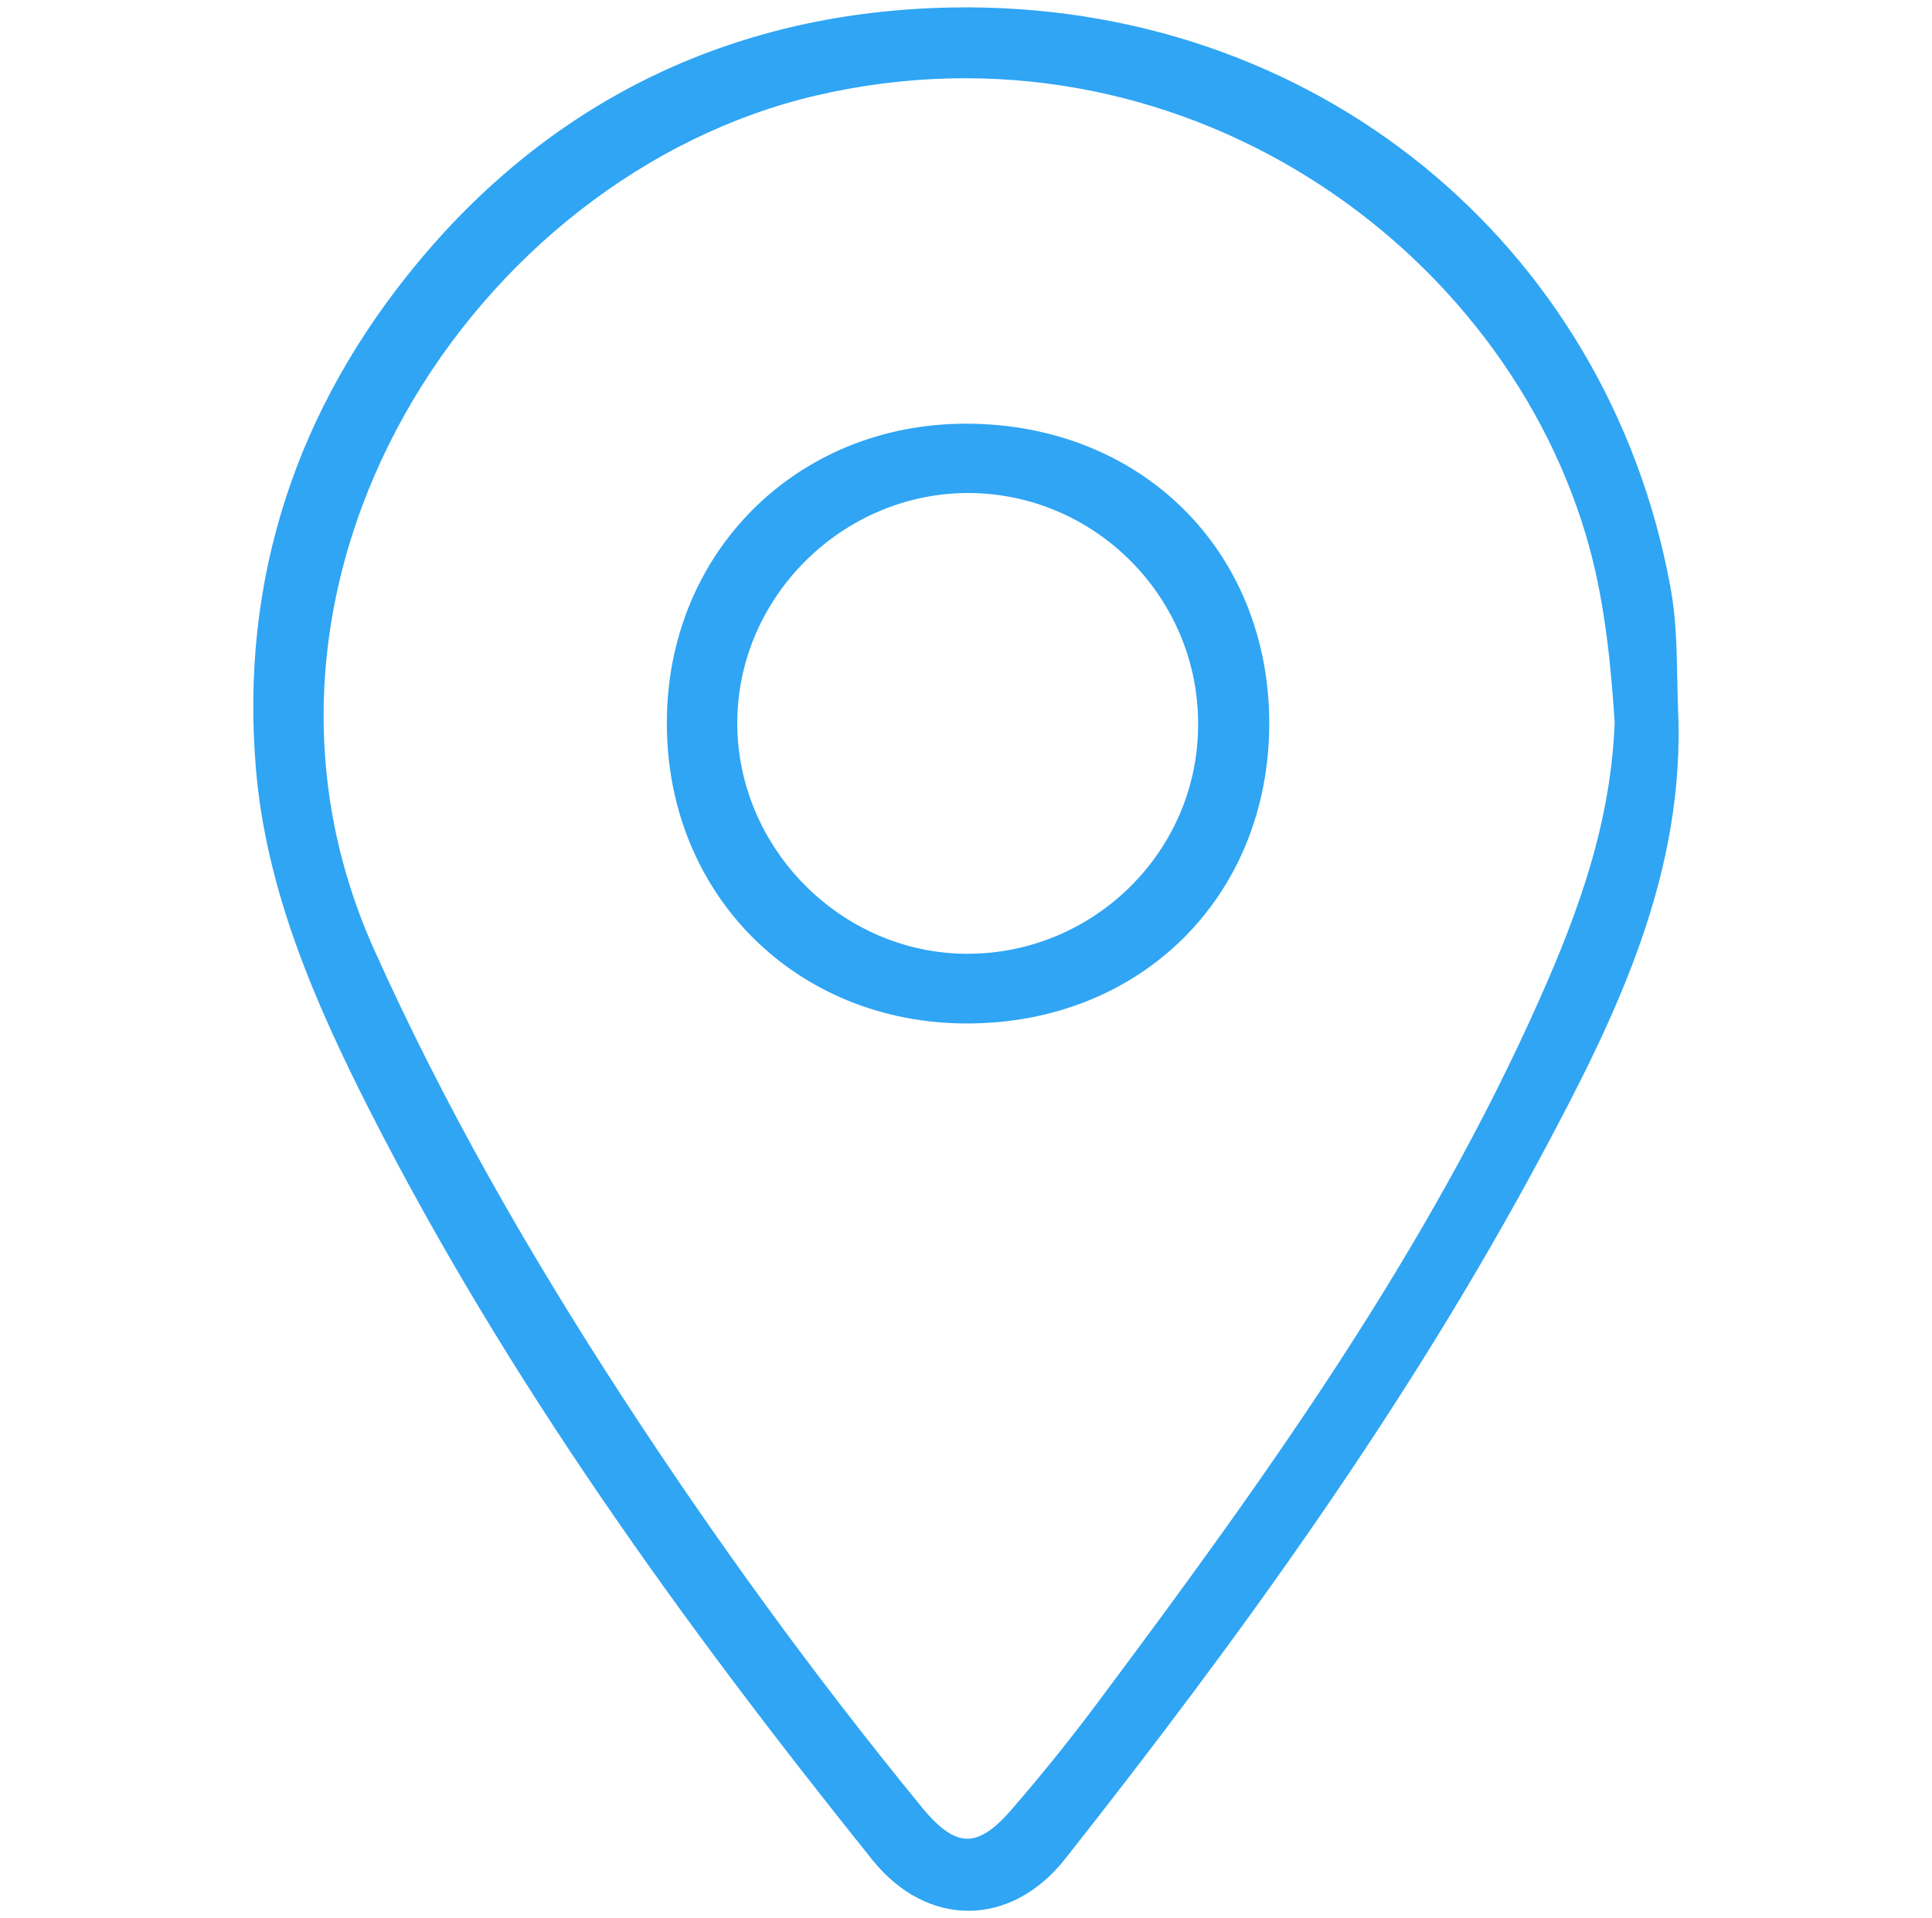
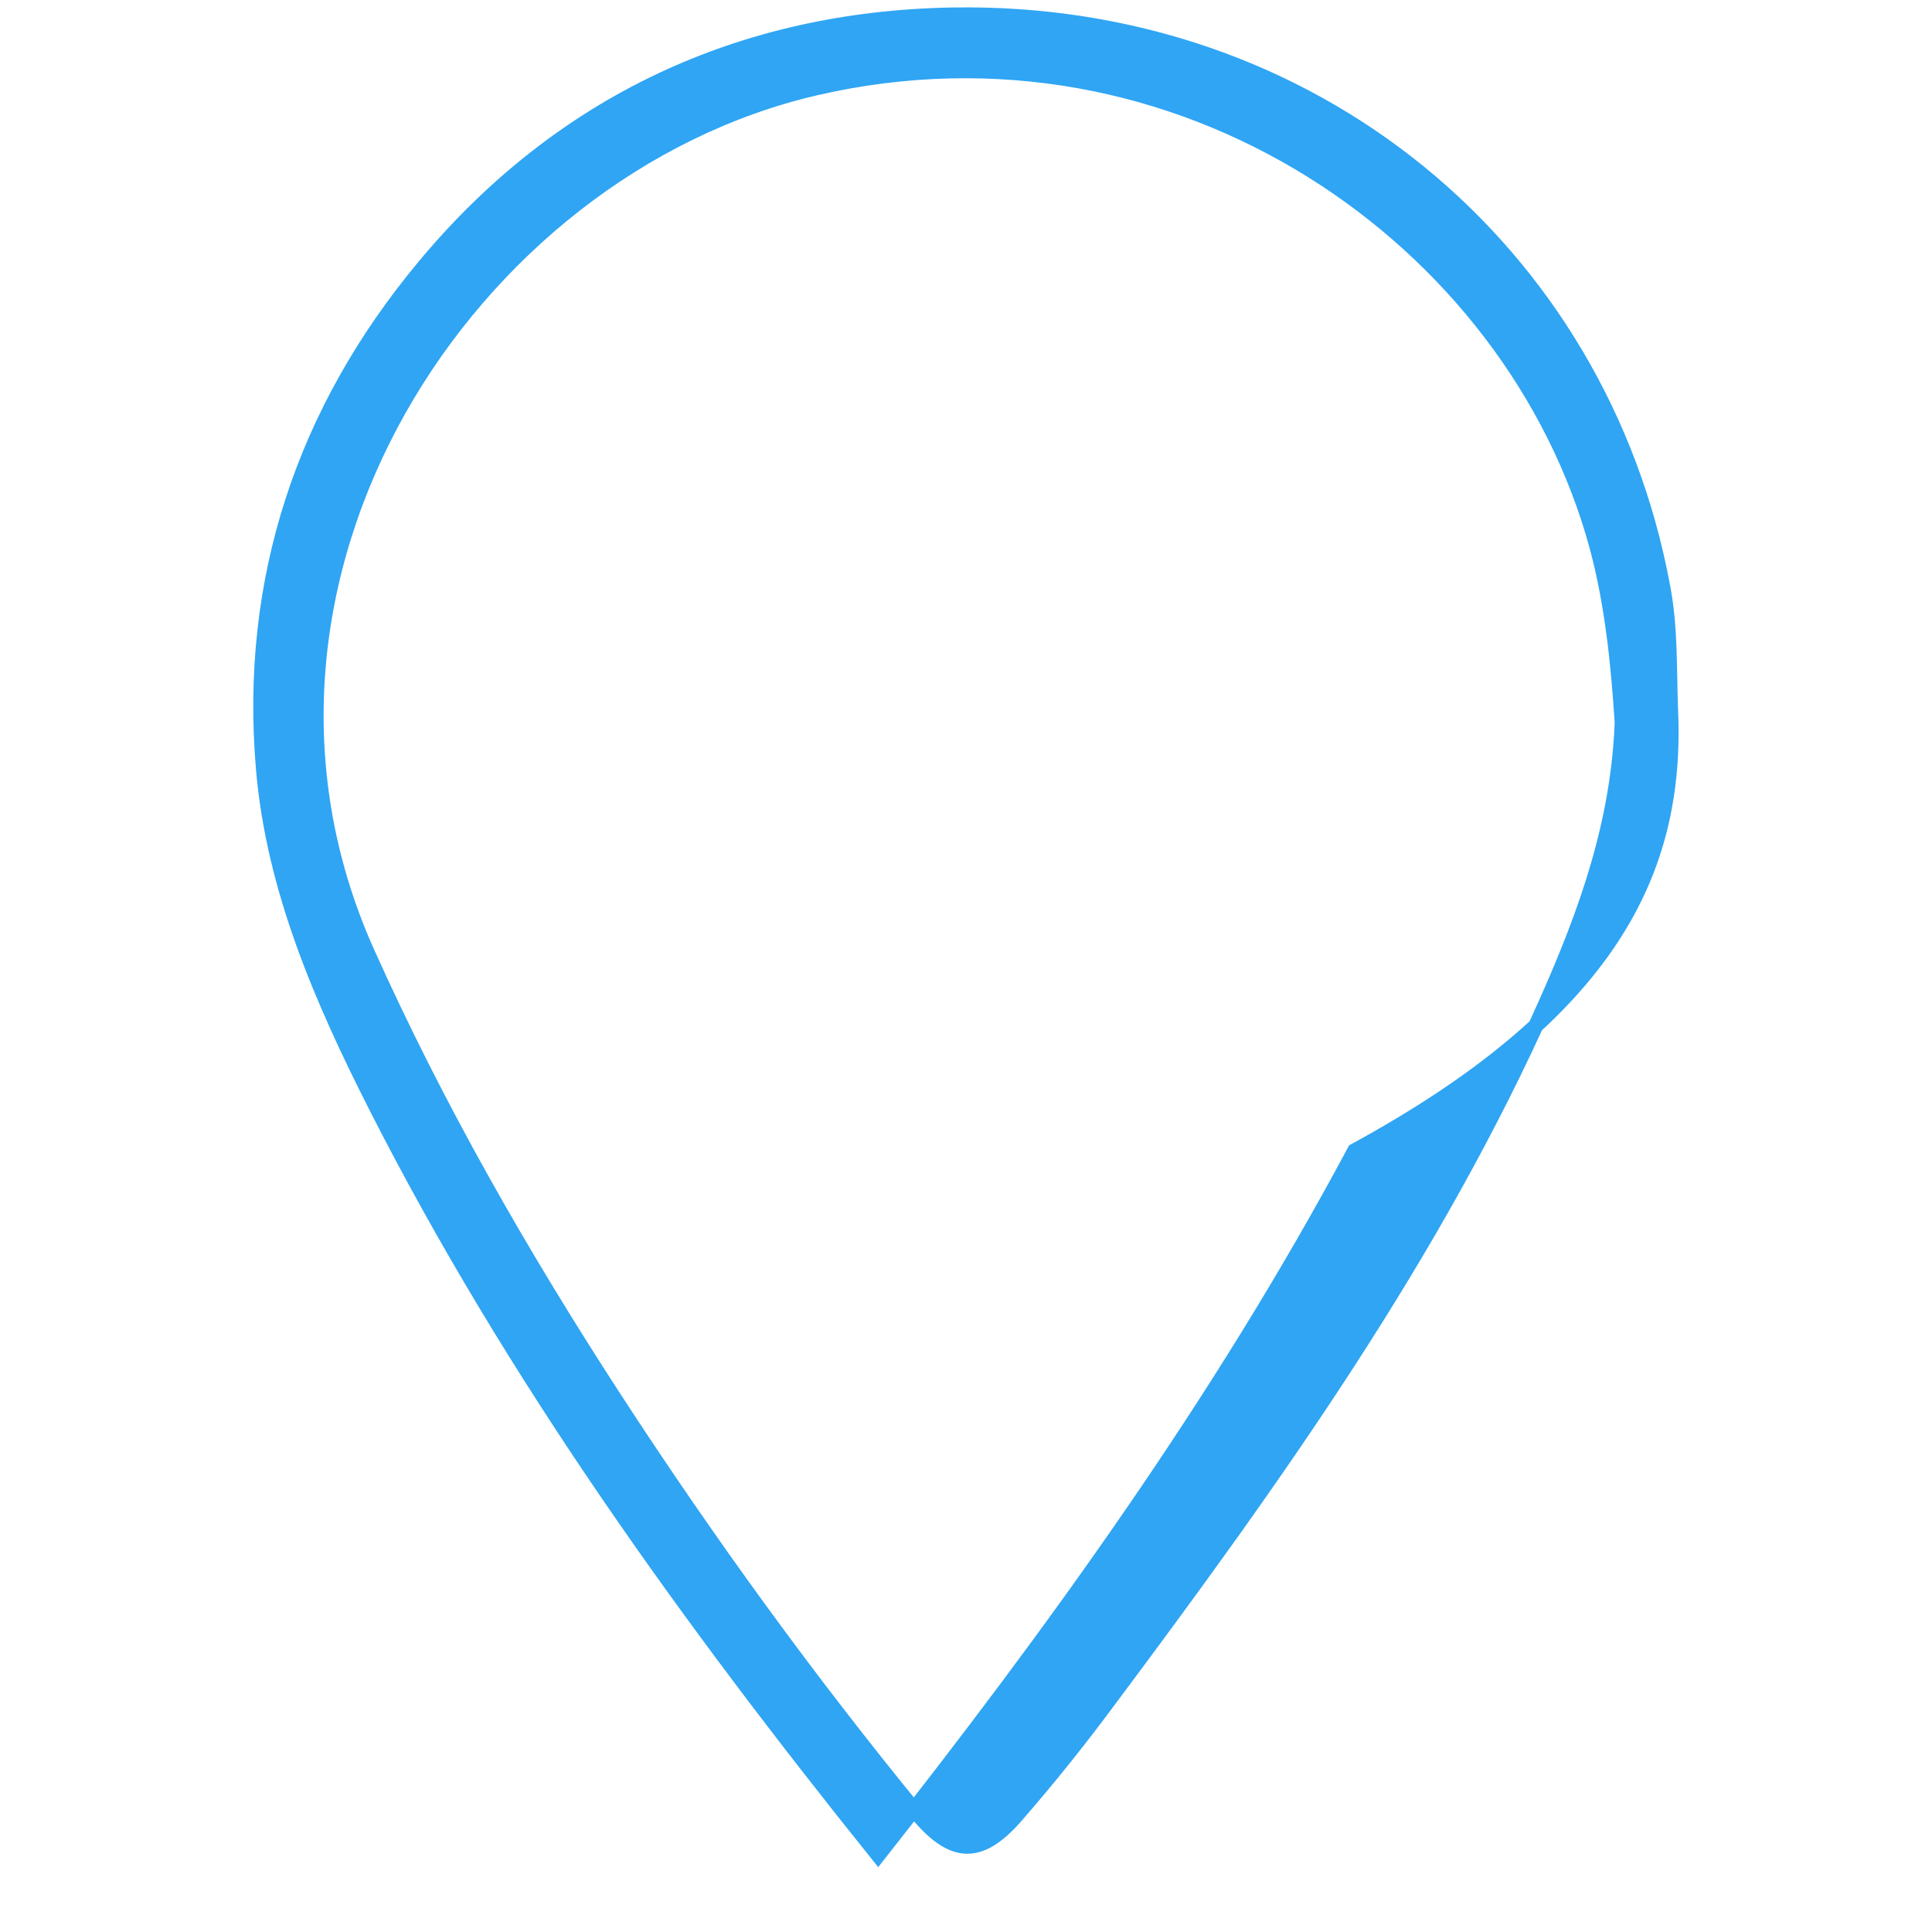
<svg xmlns="http://www.w3.org/2000/svg" version="1.1" id="Capa_1" x="0px" y="0px" viewBox="0 0 515.7 512" style="enable-background:new 0 0 515.7 512;" xml:space="preserve">
  <style type="text/css">
	.st0{fill:#2FA5F4;stroke:#2FA5F4;stroke-width:4;stroke-miterlimit:10;}
</style>
-   <path class="st0" d="M445.9,188.9c-0.4-10.9,0-21.6-2.1-32.4C427.1,66.7,350.2,2.3,254.1,4c-56.2,1-104.5,23.4-140.9,67.2  C81,109.9,66.1,154.9,70.3,205c2.7,32.2,15.6,61.8,30.1,90.4c36.6,72,83.6,137,134,199.8c13.9,17.3,34.7,17.1,48.4-0.3  c47-59.6,91.3-120.9,127.2-188C429.7,270.1,448,232.6,445.9,188.9z M412.8,267.5c-30,67.5-72.6,127.1-116.5,185.9  c-7.9,10.7-16.3,21.2-25,31.2c-9.8,11.3-17.1,10.9-26.7-0.8c-28.9-35.3-55.7-72.2-80.6-110.5c-24.8-38.2-47.3-77.4-66.1-119.3  C53.5,154.5,125,45,217.6,23.5C314.8,1,404,63.8,426.3,146c4.2,15.7,5.7,31.7,6.7,46.8C432,219.9,423.3,243.9,412.8,267.5z" />
-   <path class="st0" d="M257.8,115.1c-44.3,0-78,33.9-77.8,78.2c0.1,44.5,33.7,77.9,78.1,77.9c45.4,0,78.7-33.1,78.7-78.2  C336.7,148,303.4,115.1,257.8,115.1z M257.7,256.6c-34.3-0.3-62.8-29-62.9-63.4c-0.1-34.8,28.9-63.6,63.7-63.6  c35,0.1,63.5,28.9,63.3,63.9C321.8,228.5,292.8,256.9,257.7,256.6z" />
+   <path class="st0" d="M445.9,188.9c-0.4-10.9,0-21.6-2.1-32.4C427.1,66.7,350.2,2.3,254.1,4c-56.2,1-104.5,23.4-140.9,67.2  C81,109.9,66.1,154.9,70.3,205c2.7,32.2,15.6,61.8,30.1,90.4c36.6,72,83.6,137,134,199.8c47-59.6,91.3-120.9,127.2-188C429.7,270.1,448,232.6,445.9,188.9z M412.8,267.5c-30,67.5-72.6,127.1-116.5,185.9  c-7.9,10.7-16.3,21.2-25,31.2c-9.8,11.3-17.1,10.9-26.7-0.8c-28.9-35.3-55.7-72.2-80.6-110.5c-24.8-38.2-47.3-77.4-66.1-119.3  C53.5,154.5,125,45,217.6,23.5C314.8,1,404,63.8,426.3,146c4.2,15.7,5.7,31.7,6.7,46.8C432,219.9,423.3,243.9,412.8,267.5z" />
</svg>